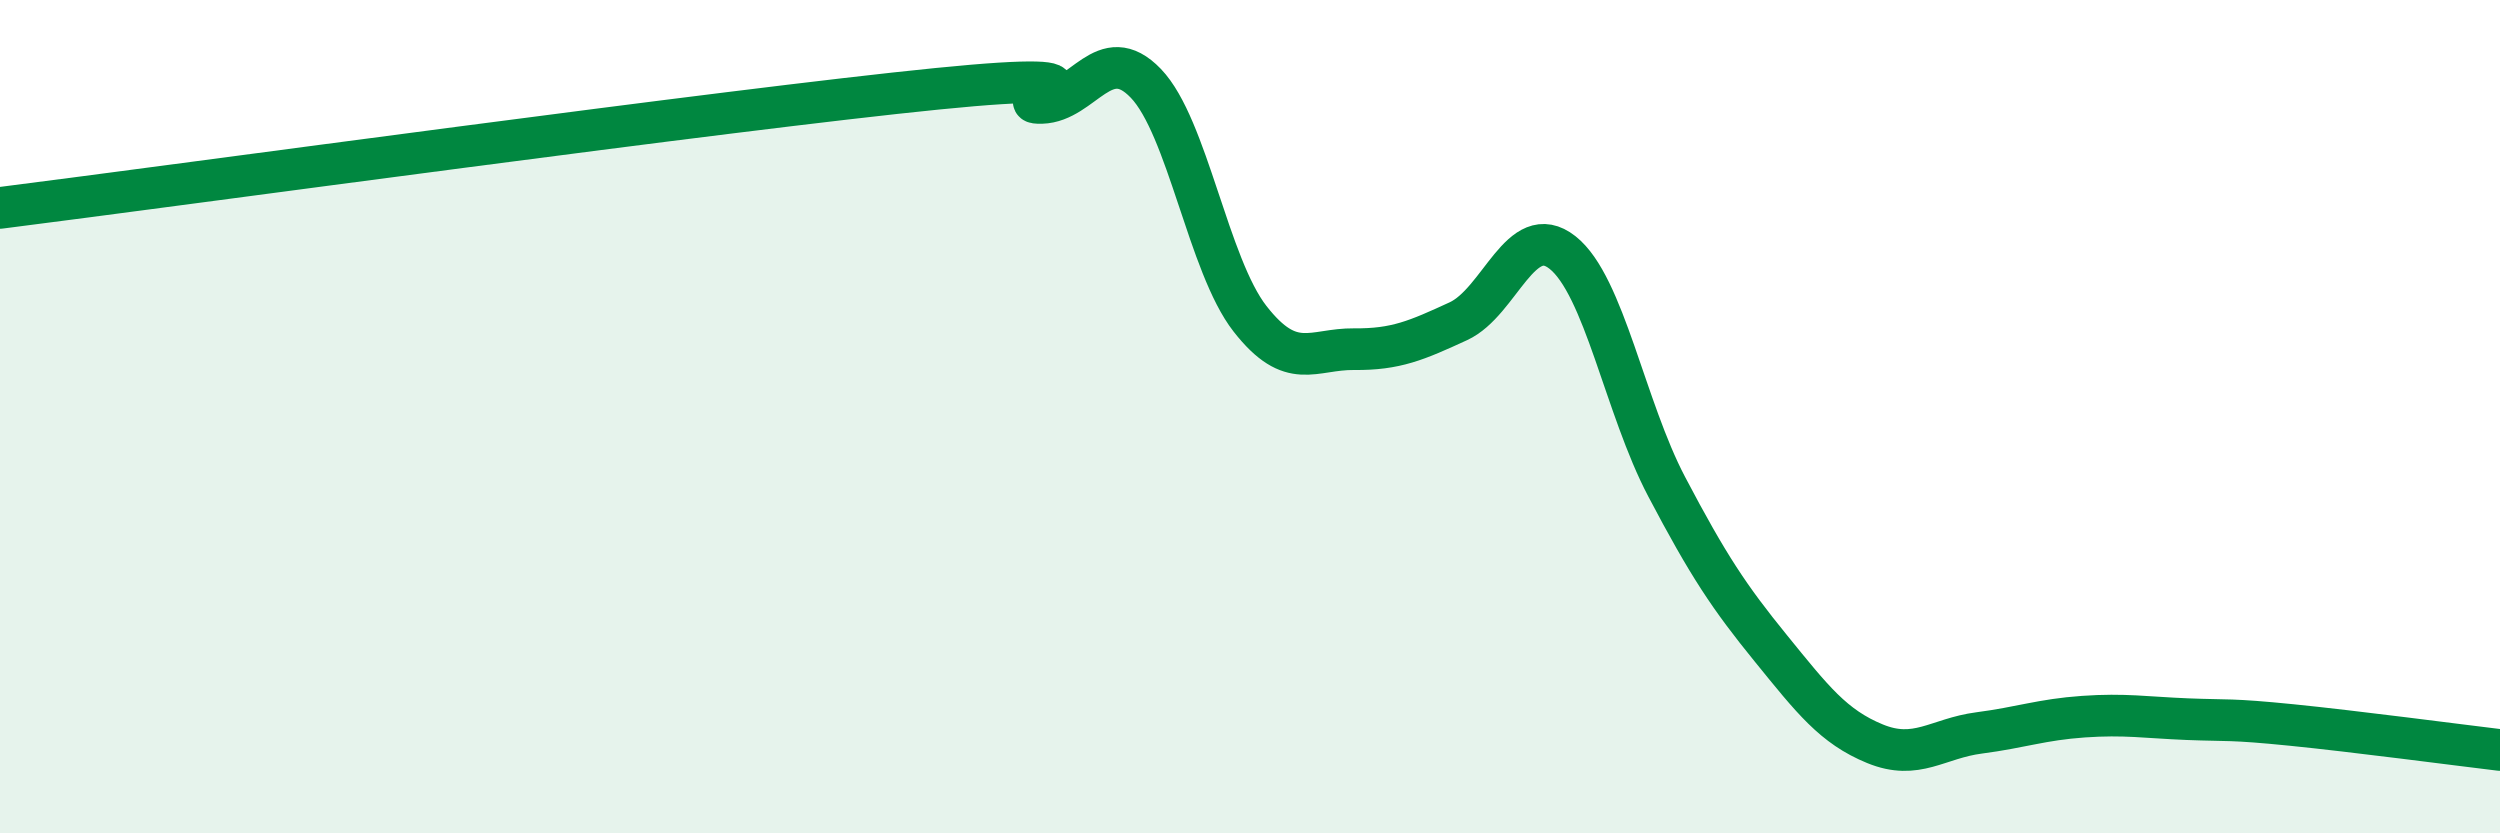
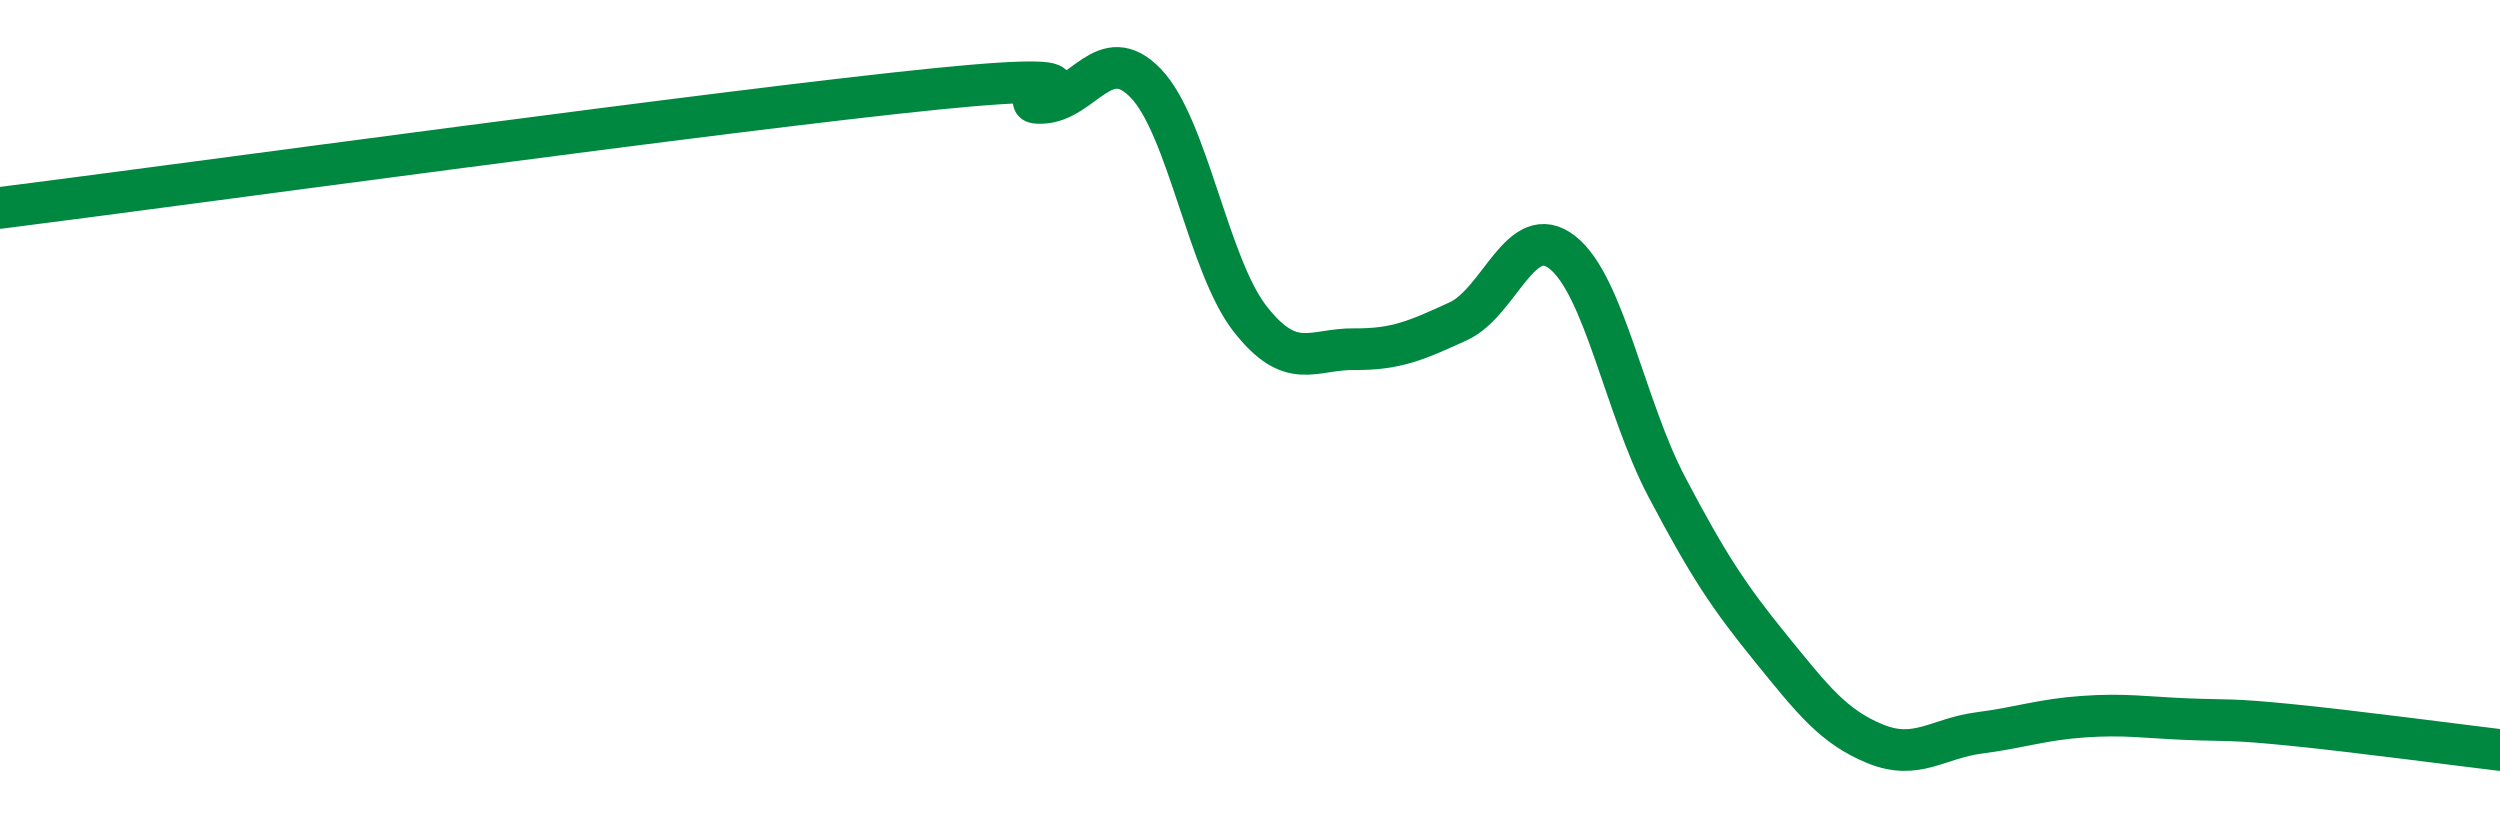
<svg xmlns="http://www.w3.org/2000/svg" width="60" height="20" viewBox="0 0 60 20">
-   <path d="M 0,4.99 C 4.5,4.42 17.5,2.63 22.5,2.13 C 27.5,1.63 24,2.5 25,2.47 C 26,2.44 26.5,0.96 27.5,2 C 28.5,3.04 29,6.37 30,7.65 C 31,8.93 31.5,8.37 32.5,8.38 C 33.5,8.39 34,8.17 35,7.71 C 36,7.25 36.5,5.27 37.5,6.06 C 38.5,6.85 39,9.78 40,11.68 C 41,13.58 41.5,14.33 42.5,15.56 C 43.5,16.79 44,17.44 45,17.85 C 46,18.26 46.5,17.72 47.5,17.59 C 48.5,17.46 49,17.27 50,17.2 C 51,17.13 51.5,17.22 52.5,17.26 C 53.5,17.3 53.5,17.25 55,17.4 C 56.5,17.55 59,17.88 60,18L60 20L0 20Z" fill="#008740" opacity="0.1" stroke-linecap="round" stroke-linejoin="round" />
  <path d="M 0,4.99 C 4.5,4.42 17.5,2.63 22.5,2.13 C 27.5,1.63 24,2.5 25,2.47 C 26,2.44 26.5,0.96 27.5,2 C 28.5,3.04 29,6.37 30,7.65 C 31,8.93 31.5,8.37 32.5,8.38 C 33.5,8.39 34,8.17 35,7.71 C 36,7.25 36.5,5.27 37.5,6.06 C 38.5,6.85 39,9.78 40,11.68 C 41,13.58 41.5,14.33 42.5,15.56 C 43.5,16.79 44,17.44 45,17.85 C 46,18.26 46.5,17.72 47.5,17.59 C 48.5,17.46 49,17.27 50,17.2 C 51,17.13 51.5,17.22 52.5,17.26 C 53.5,17.3 53.5,17.25 55,17.4 C 56.5,17.55 59,17.88 60,18" stroke="#008740" stroke-width="1" fill="none" stroke-linecap="round" stroke-linejoin="round" />
</svg>